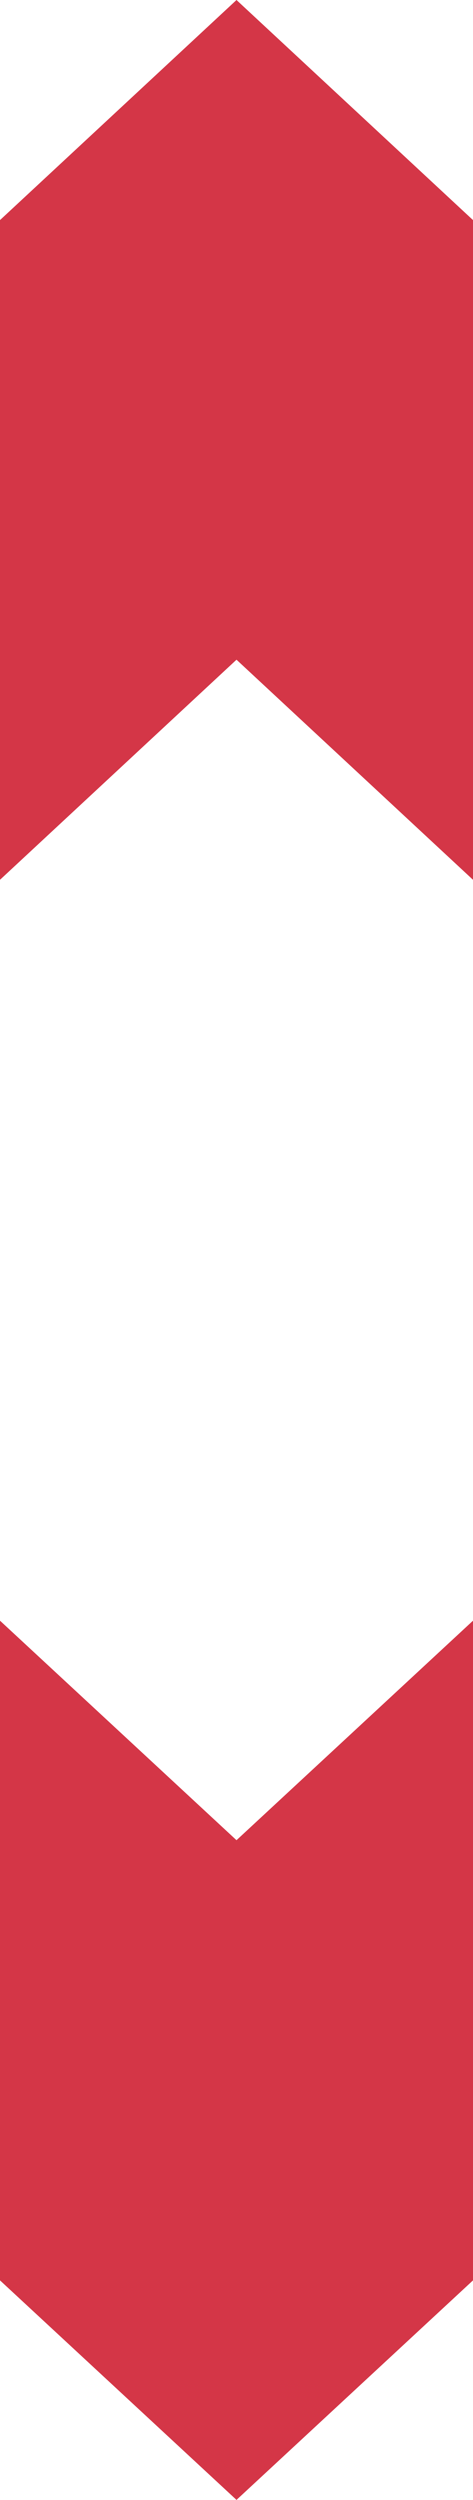
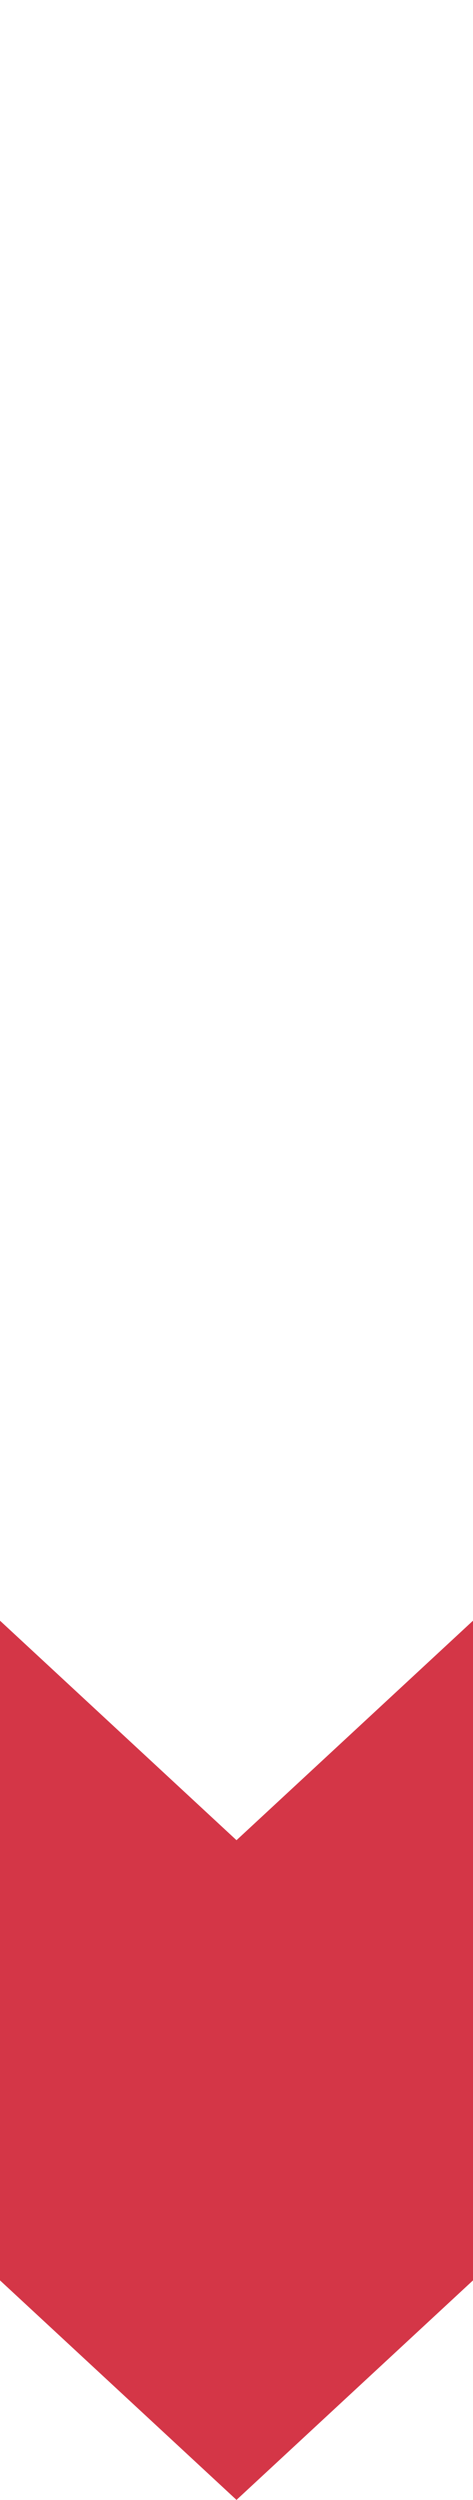
<svg xmlns="http://www.w3.org/2000/svg" viewBox="0 0 8.28 43.73" width="8.28" height="43.73" x="0" y="0">
  <defs>
    <style>.cls-1{fill:#d43647;}</style>
  </defs>
  <title>scroll_l3mappsAsset 4</title>
  <g id="Layer_2" data-name="Layer 2">
    <g id="Layer_1-2" data-name="Layer 1">
      <polygon class="cls-1" points="4.14 32.19 0 28.35 0 39.89 4.14 43.73 8.28 39.89 8.28 28.35 4.14 32.19" />
-       <polygon class="cls-1" points="4.14 0 0 3.85 0 15.39 4.14 11.54 8.28 15.39 8.28 3.85 4.14 0" />
    </g>
  </g>
</svg>